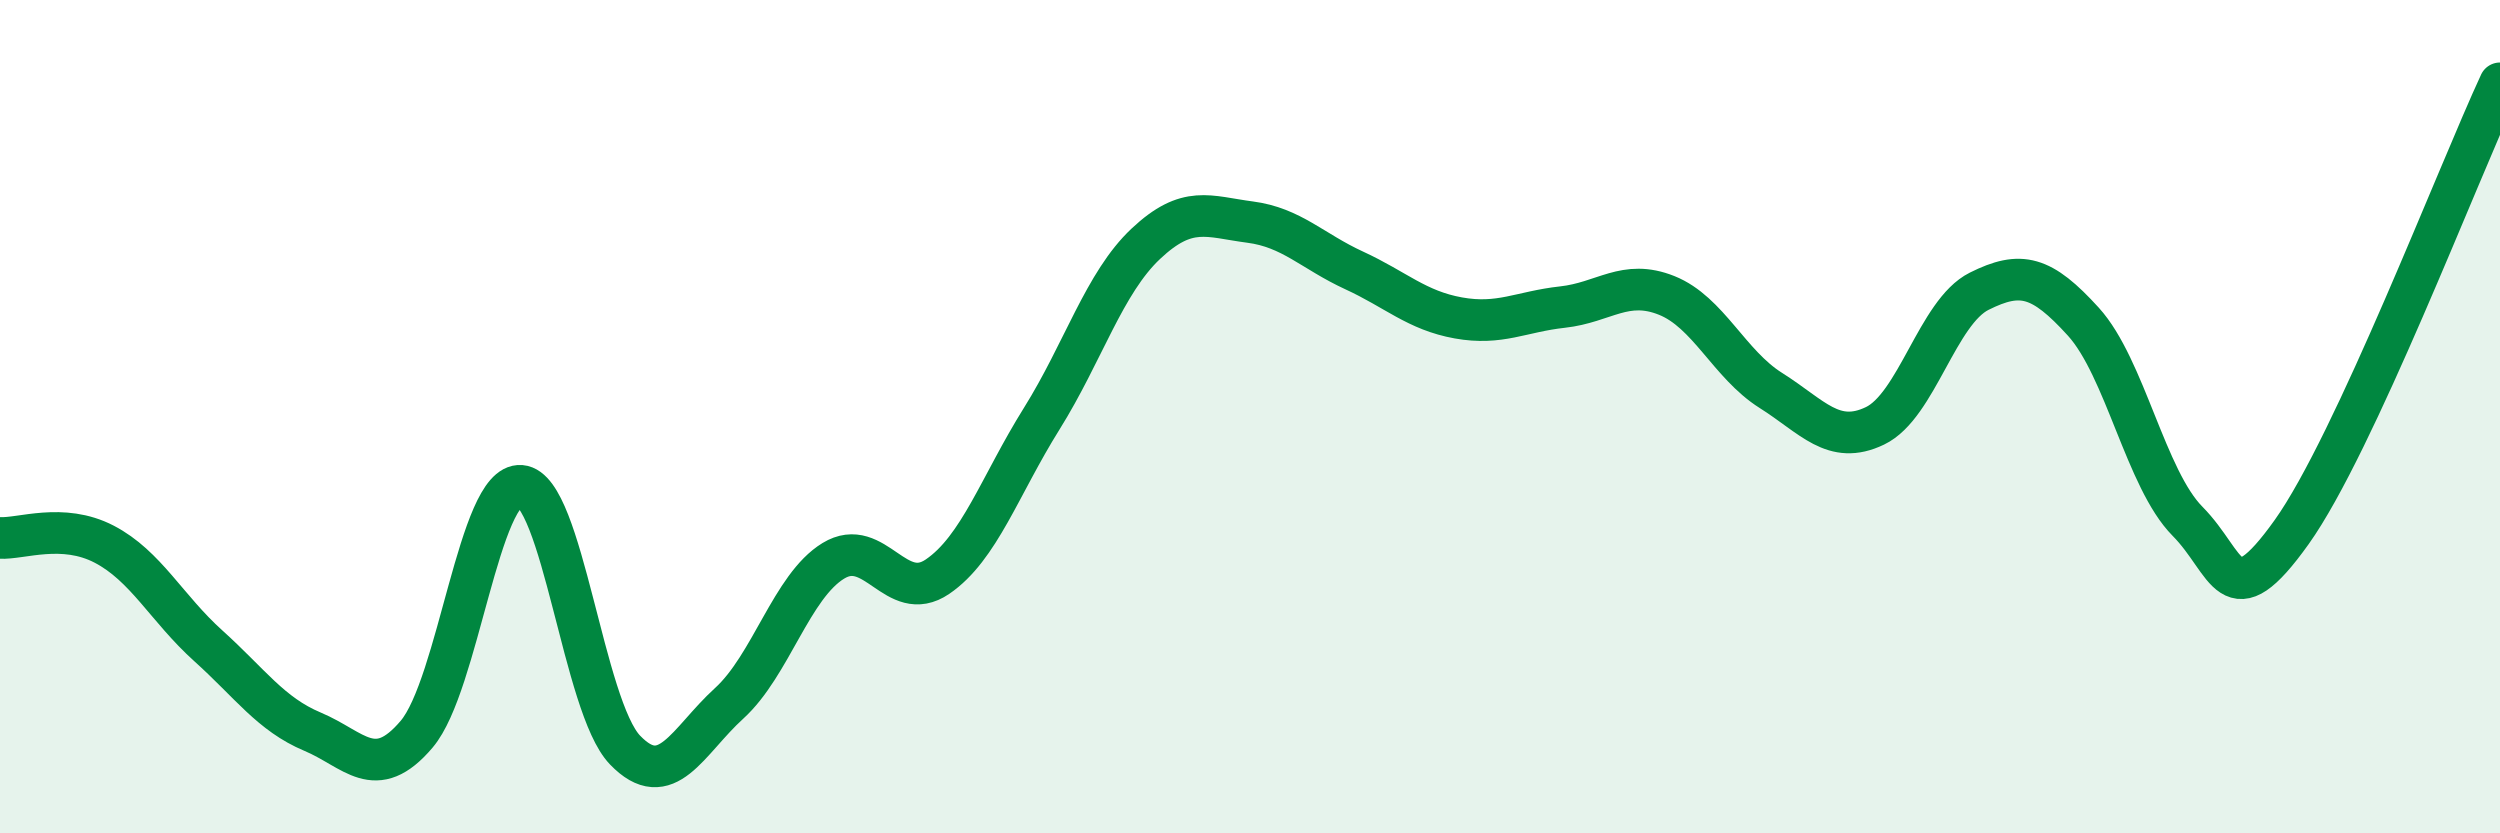
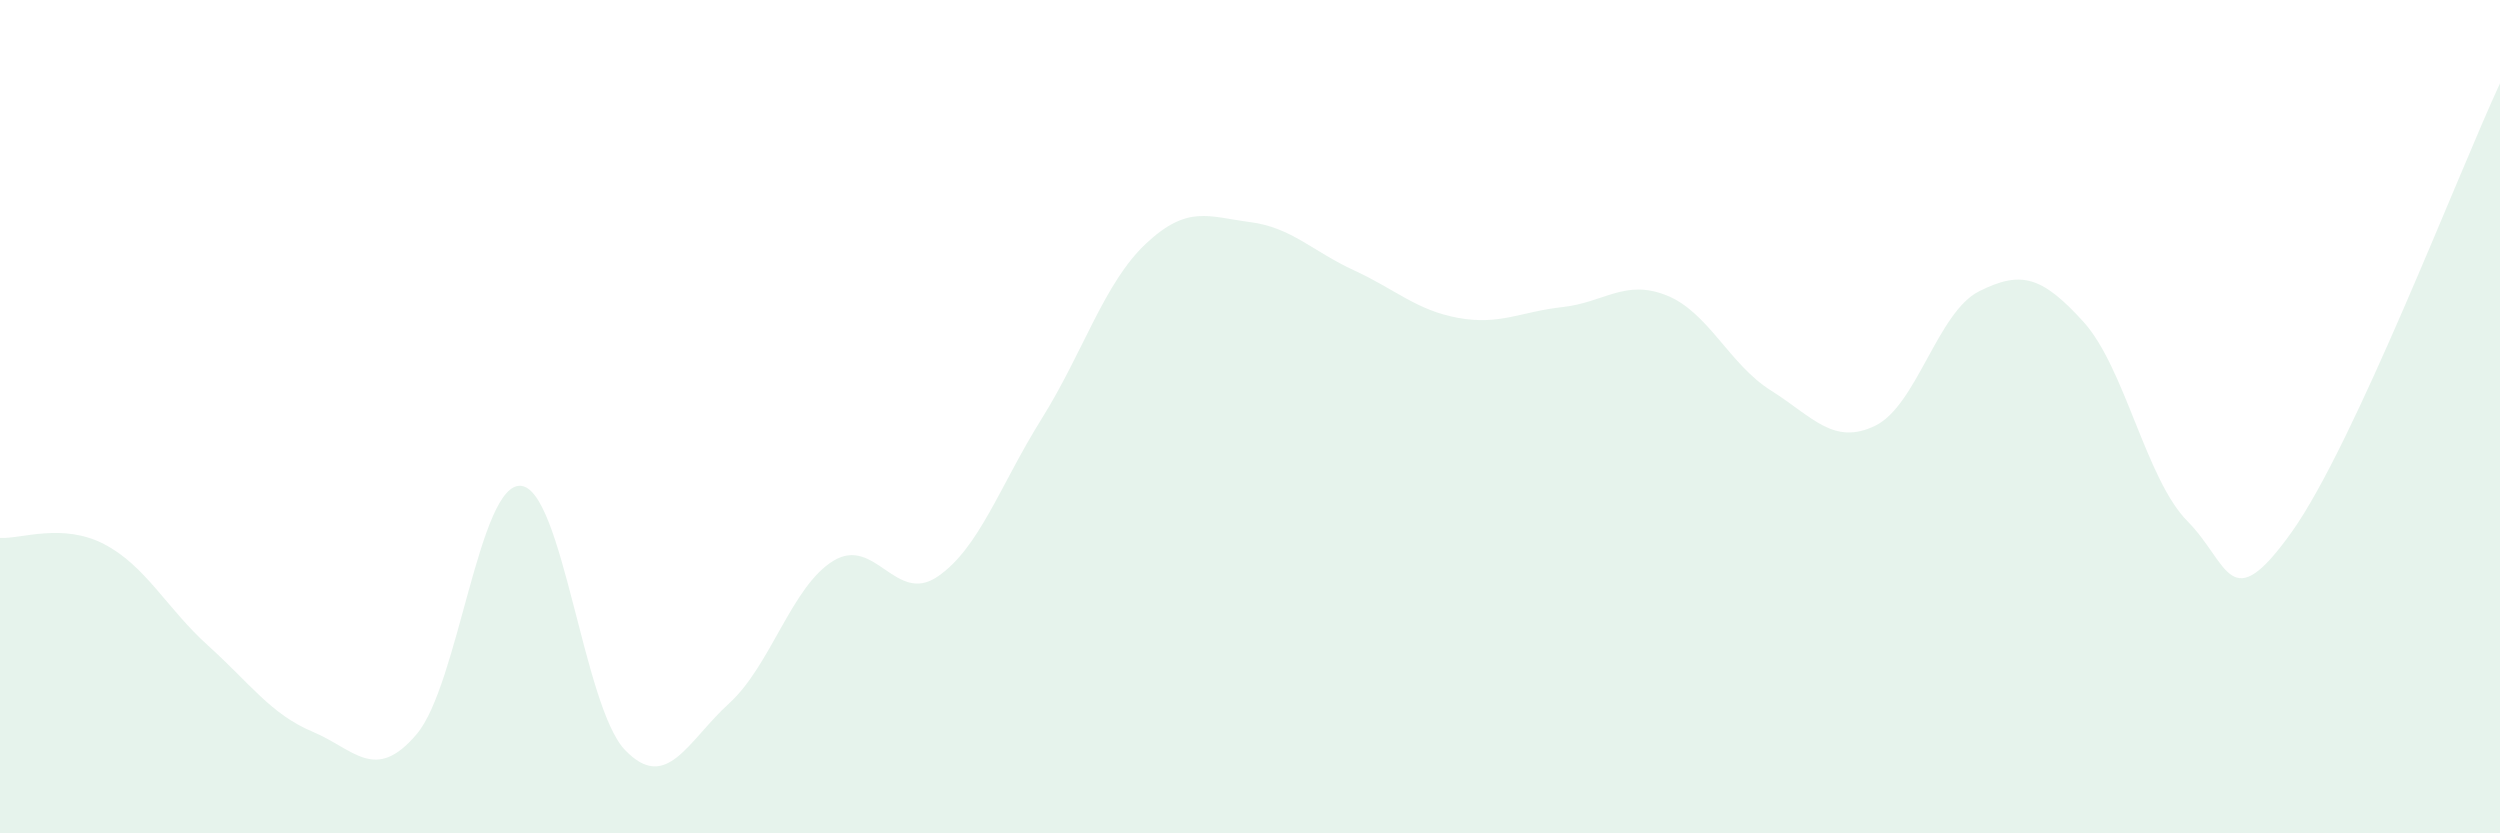
<svg xmlns="http://www.w3.org/2000/svg" width="60" height="20" viewBox="0 0 60 20">
  <path d="M 0,12.91 C 0.5,12.94 1.5,12.54 2.5,13.06 C 3.5,13.58 4,14.6 5,15.5 C 6,16.4 6.5,17.14 7.5,17.56 C 8.5,17.98 9,18.8 10,17.62 C 11,16.44 11.5,11.58 12.5,11.66 C 13.5,11.74 14,16.96 15,18 C 16,19.04 16.5,17.79 17.5,16.88 C 18.5,15.97 19,14.07 20,13.46 C 21,12.85 21.5,14.52 22.5,13.84 C 23.5,13.16 24,11.65 25,10.05 C 26,8.45 26.5,6.79 27.5,5.85 C 28.5,4.91 29,5.2 30,5.33 C 31,5.46 31.5,6.03 32.5,6.49 C 33.5,6.95 34,7.45 35,7.63 C 36,7.81 36.5,7.48 37.5,7.37 C 38.5,7.26 39,6.69 40,7.09 C 41,7.49 41.5,8.74 42.5,9.37 C 43.5,10 44,10.7 45,10.22 C 46,9.74 46.5,7.49 47.5,6.99 C 48.5,6.49 49,6.62 50,7.72 C 51,8.82 51.5,11.5 52.5,12.51 C 53.5,13.52 53.5,14.87 55,12.77 C 56.5,10.67 59,4.15 60,2L60 20L0 20Z" fill="#008740" opacity="0.1" stroke-linecap="round" stroke-linejoin="round" />
-   <path d="M 0,12.91 C 0.5,12.94 1.5,12.54 2.5,13.06 C 3.5,13.58 4,14.6 5,15.5 C 6,16.4 6.5,17.14 7.5,17.56 C 8.5,17.98 9,18.8 10,17.62 C 11,16.44 11.5,11.58 12.5,11.66 C 13.5,11.74 14,16.96 15,18 C 16,19.04 16.5,17.79 17.5,16.88 C 18.5,15.97 19,14.07 20,13.46 C 21,12.85 21.5,14.52 22.5,13.84 C 23.5,13.16 24,11.65 25,10.05 C 26,8.45 26.5,6.79 27.5,5.85 C 28.5,4.91 29,5.2 30,5.33 C 31,5.46 31.5,6.03 32.5,6.49 C 33.5,6.95 34,7.45 35,7.63 C 36,7.81 36.5,7.48 37.5,7.37 C 38.5,7.26 39,6.69 40,7.09 C 41,7.49 41.5,8.74 42.5,9.37 C 43.5,10 44,10.7 45,10.22 C 46,9.74 46.5,7.49 47.5,6.99 C 48.5,6.49 49,6.62 50,7.72 C 51,8.82 51.5,11.5 52.5,12.51 C 53.5,13.52 53.5,14.87 55,12.77 C 56.5,10.67 59,4.15 60,2" stroke="#008740" stroke-width="1" fill="none" stroke-linecap="round" stroke-linejoin="round" />
</svg>